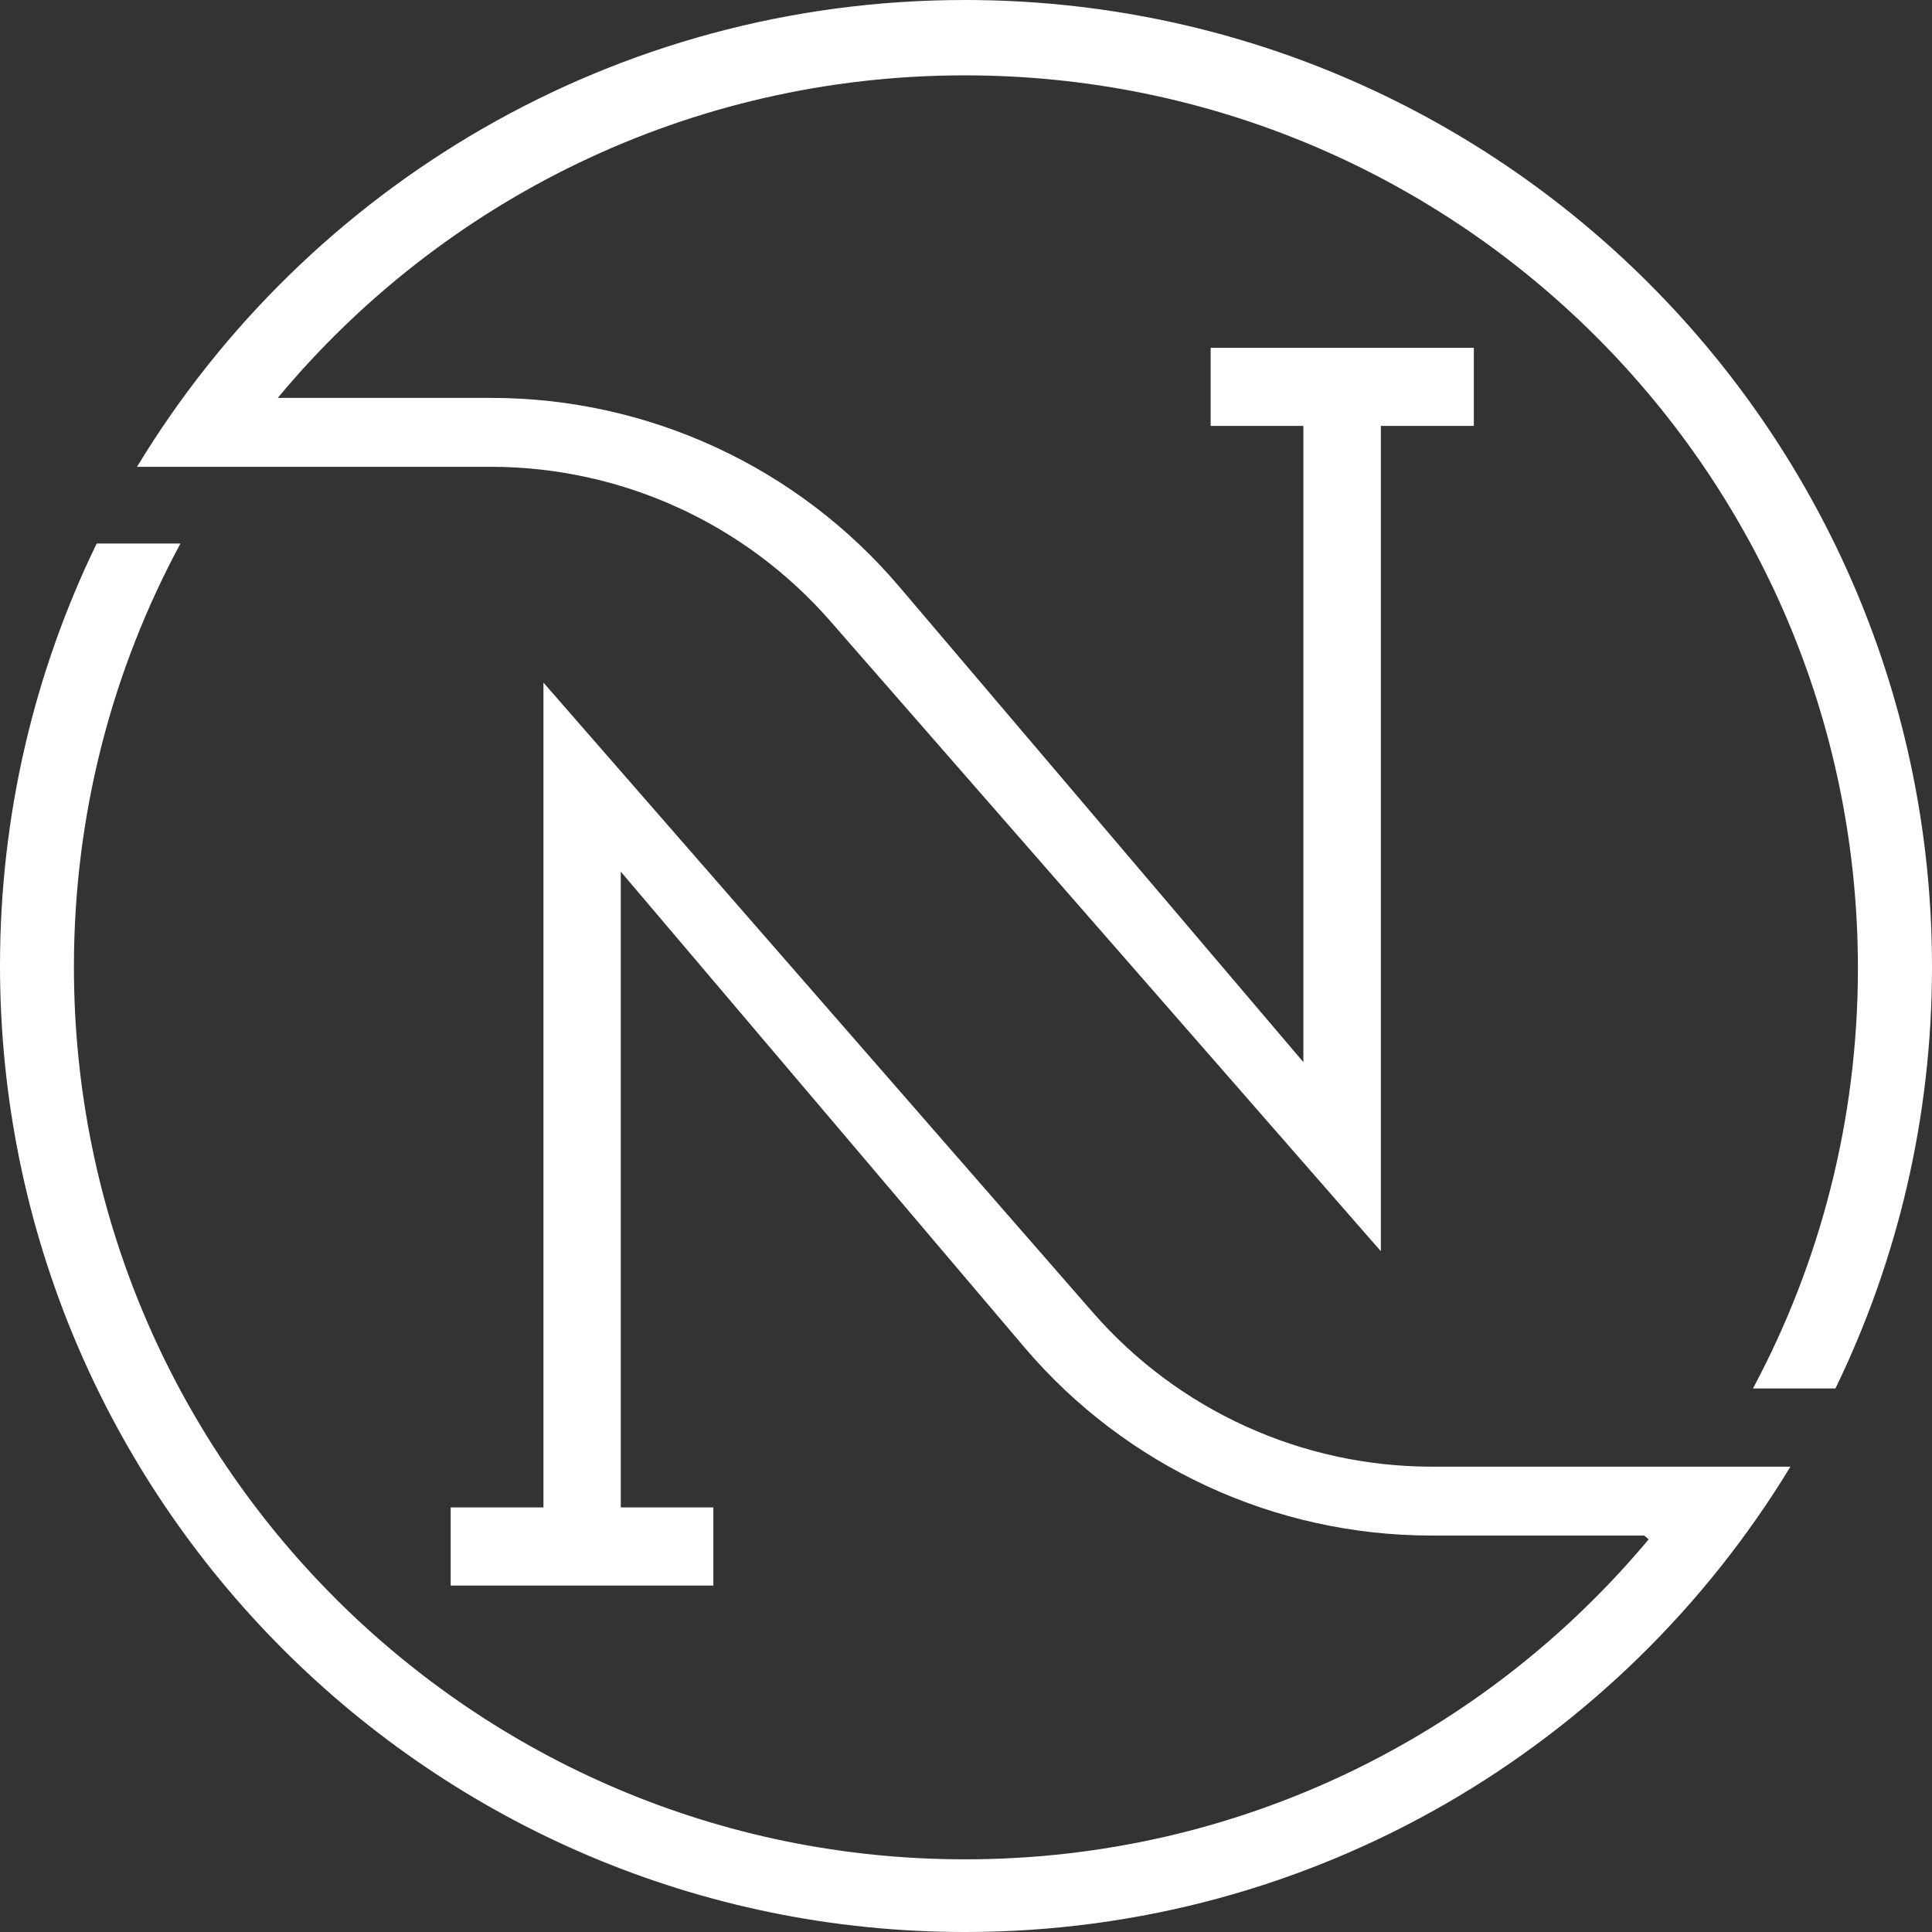
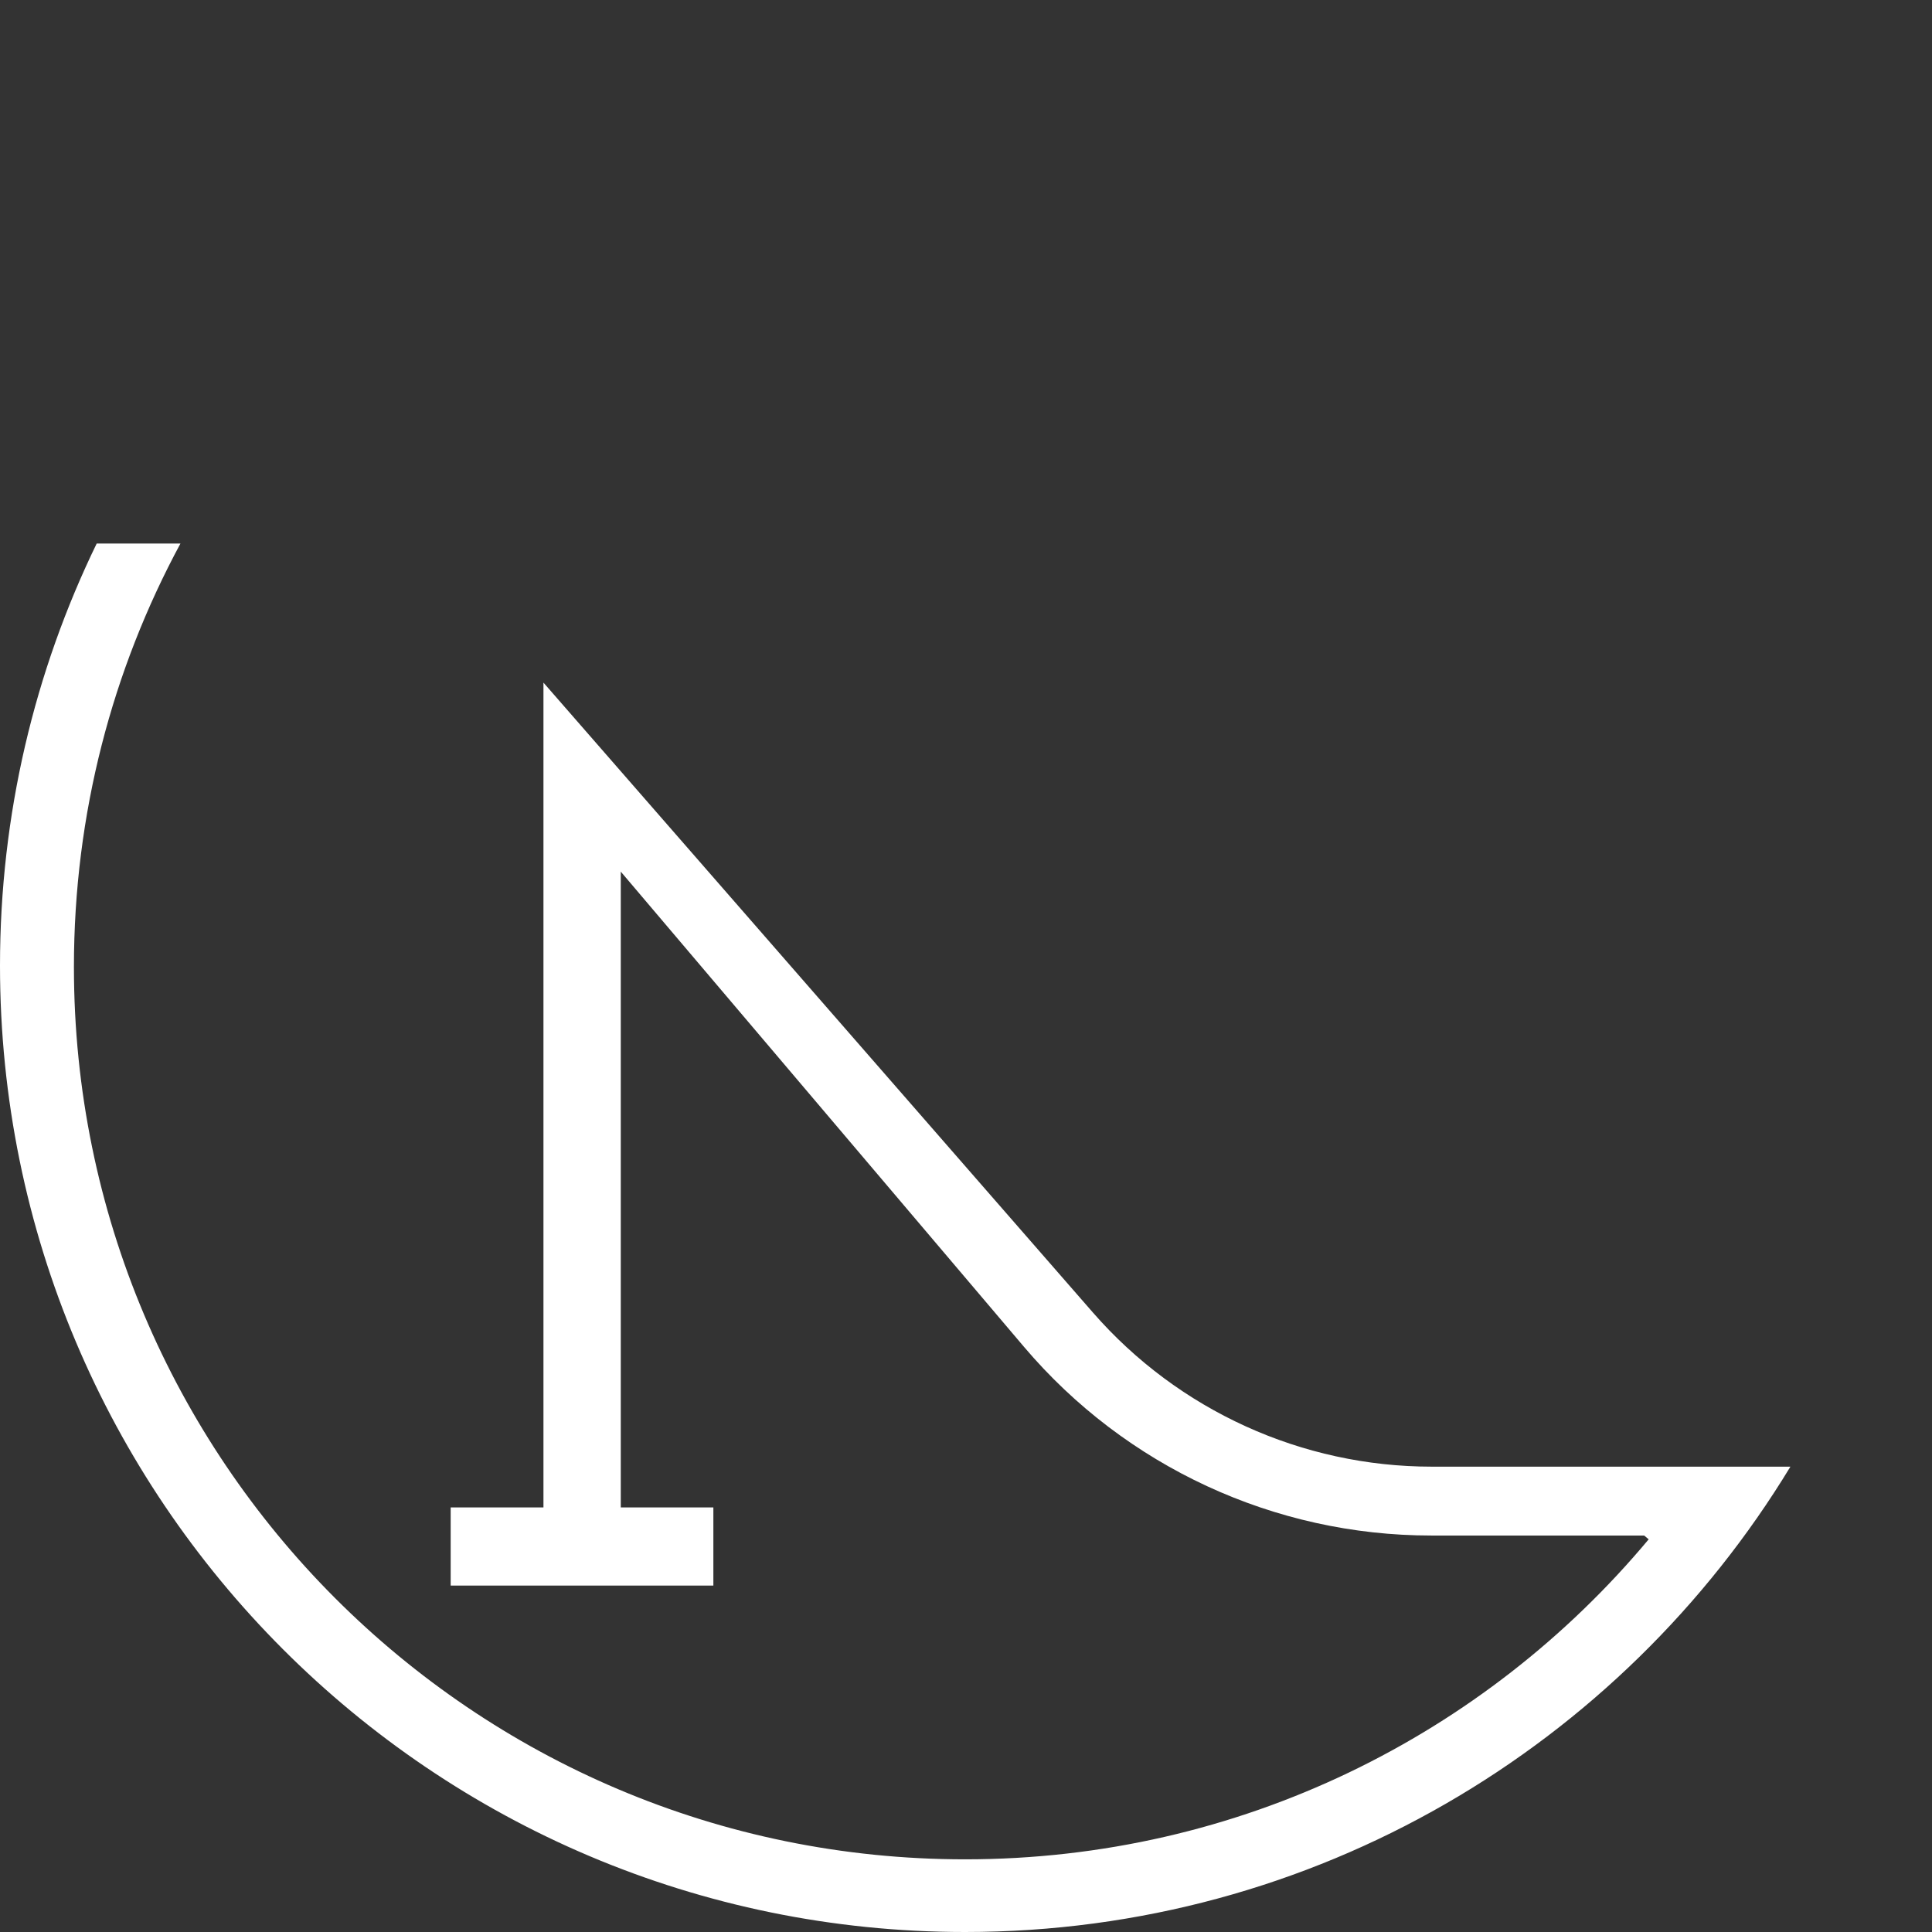
<svg xmlns="http://www.w3.org/2000/svg" width="423" height="423" viewBox="0 0 423 423" fill="none">
  <rect x="0" y="0" width="423" height="423" fill="#333333" stroke="none" />
  <path d="M313.47 321.117C285.045 321.117 258 308.817 239.293 287.376L118.985 149.454V330.045H98.673V347.155H156.186V330.045H135.916V190.839L224.207 294.895C246.435 321.102 279.03 336.195 313.358 336.195H359.982L360.968 337.027C325.19 379.852 271.424 407.089 211.29 407.089C103.532 407.089 16.185 319.607 16.185 211.715C16.185 178.158 24.622 146.59 39.511 119H21.171C7.606 146.915 0 178.285 0 211.419C0 328.268 94.602 423 211.29 423C287.876 423 354.94 382.193 392 321.117H313.47Z" fill="white" />
-   <path d="M211.254 0C134.391 0 67.098 40.941 30 102.204H107.442C135.929 102.204 163.019 114.51 181.765 135.961L302.333 273.954V93.256H322.689V76.152H265.066V93.256H285.365V232.548L196.884 128.439C174.608 102.218 141.943 87.117 107.541 87.117H60.816C96.672 43.975 150.752 16.498 211.254 16.498C319.245 16.498 406.78 104.024 406.78 211.986C406.78 245.263 398.466 276.579 383.799 304H401.854C415.405 276.099 423 244.783 423 211.689C423 94.78 328.194 0 211.254 0Z" fill="white" />
</svg>